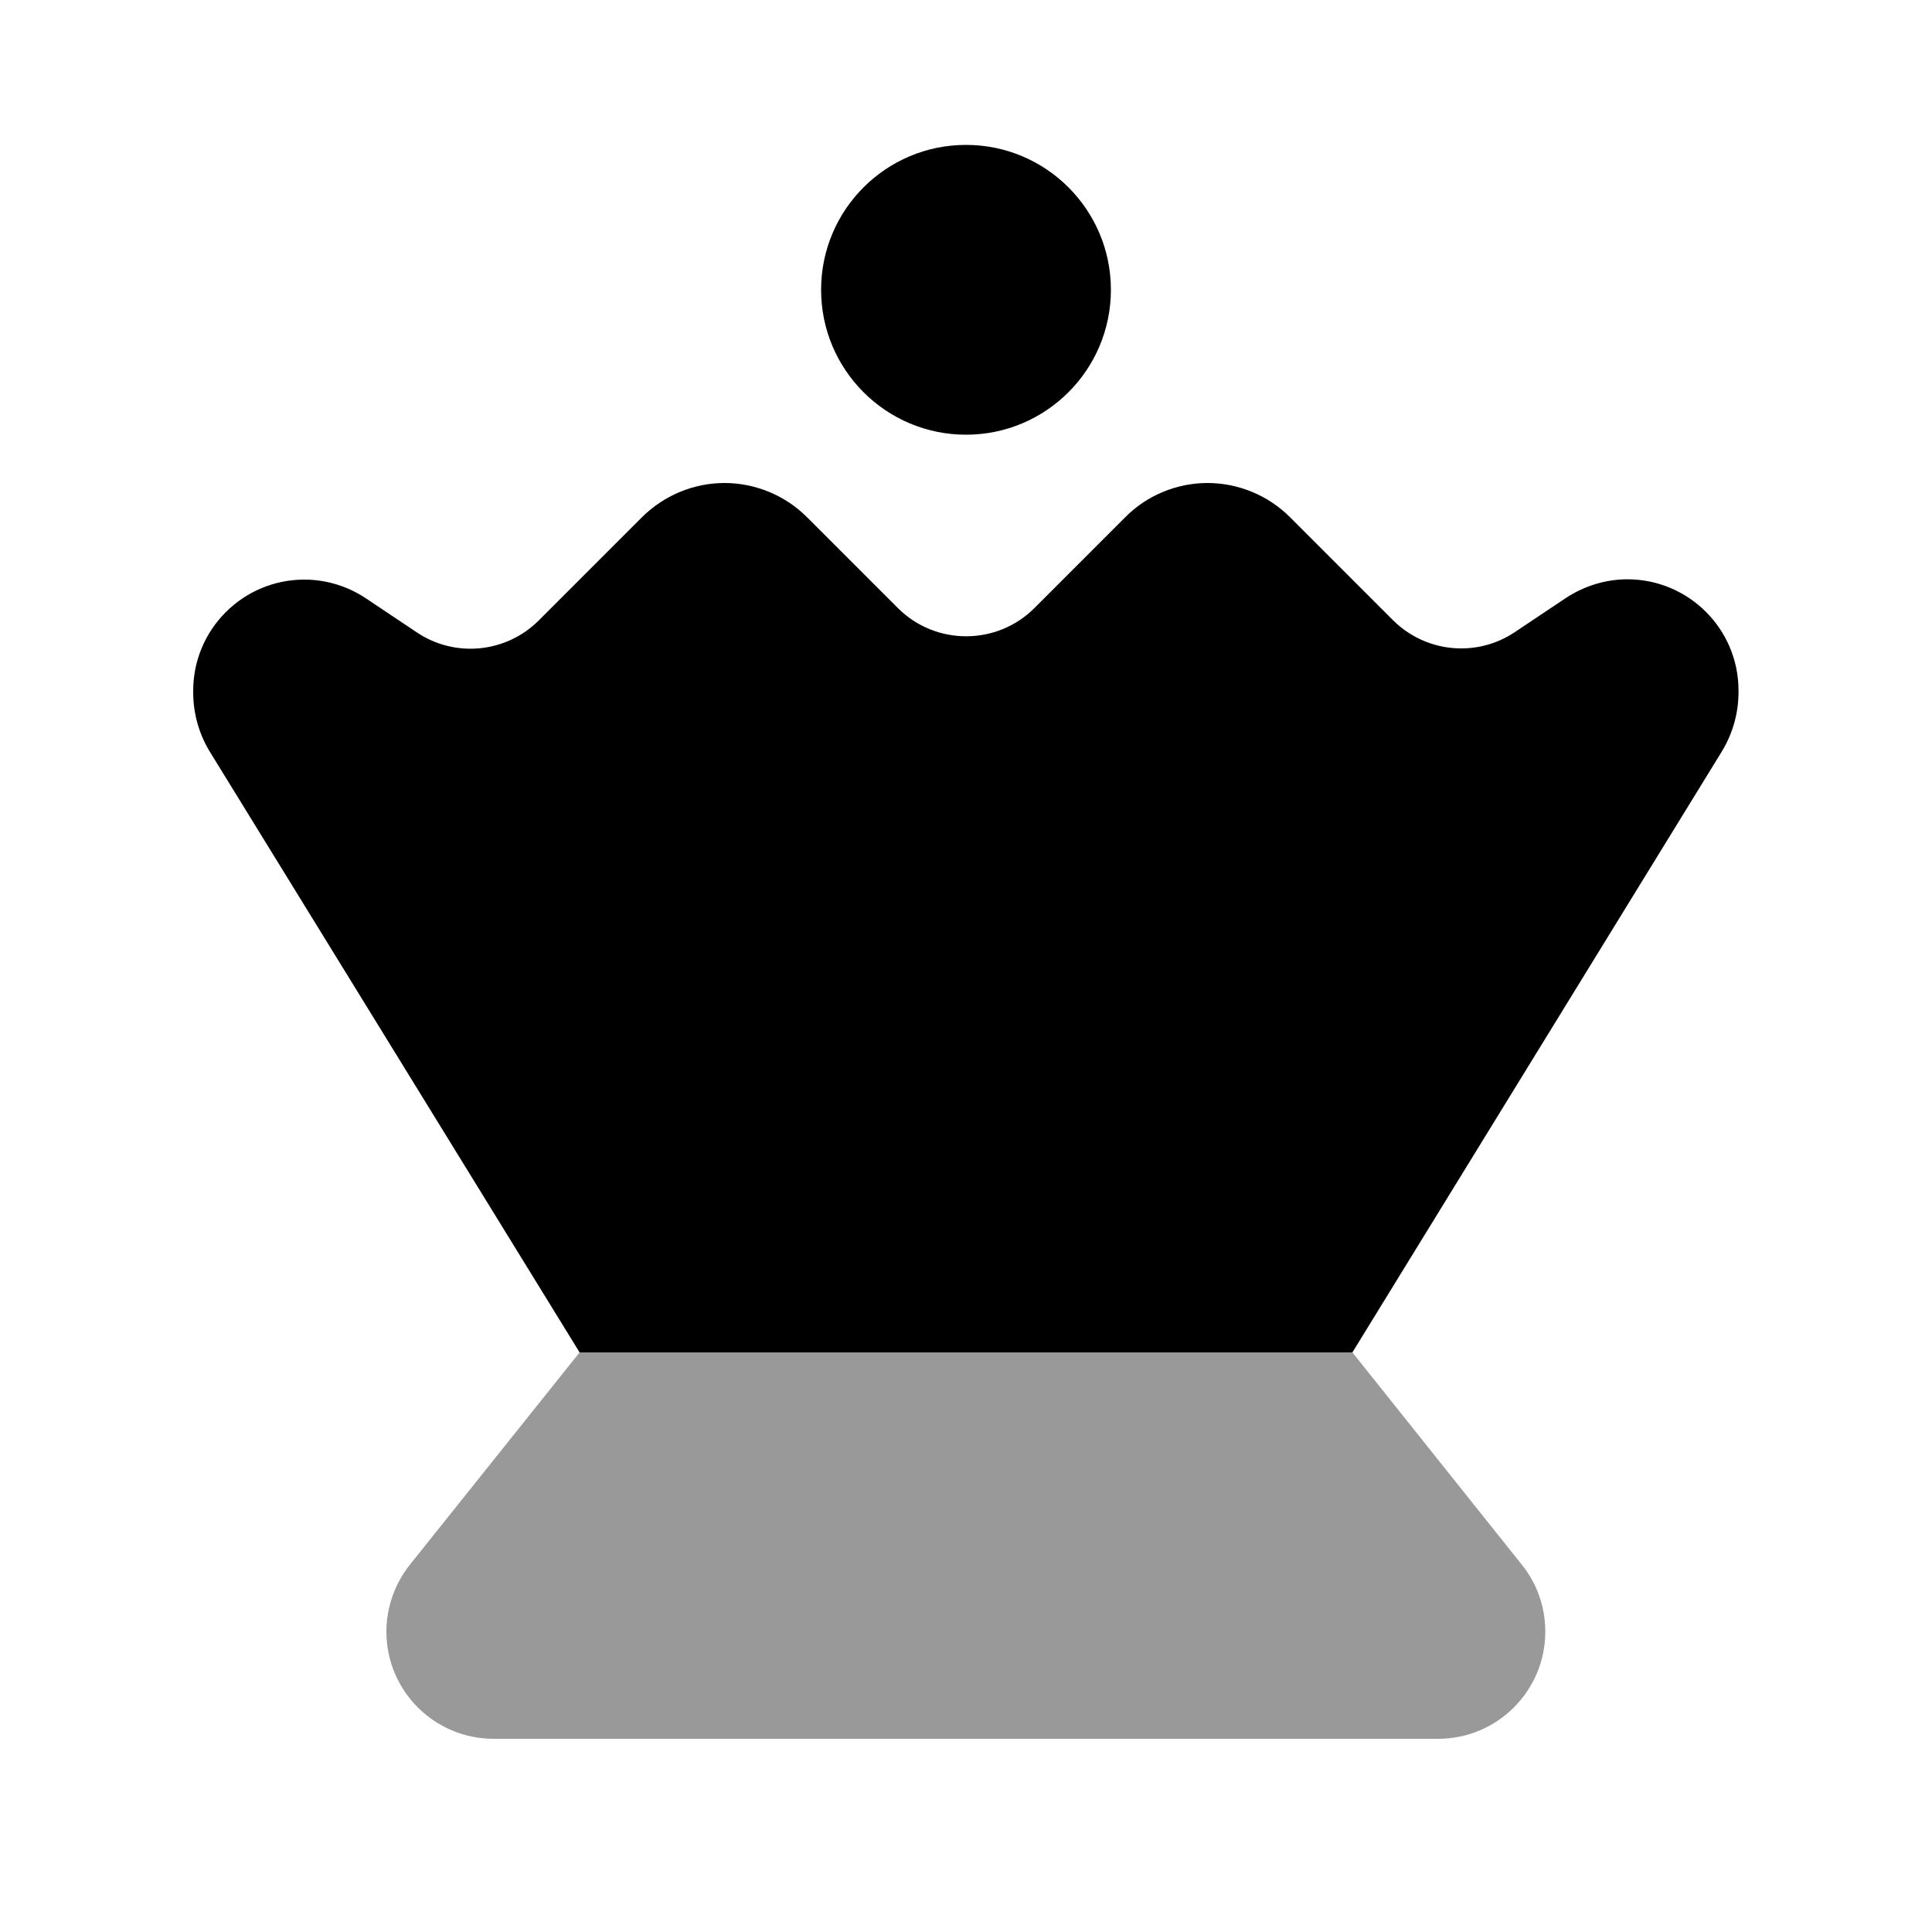
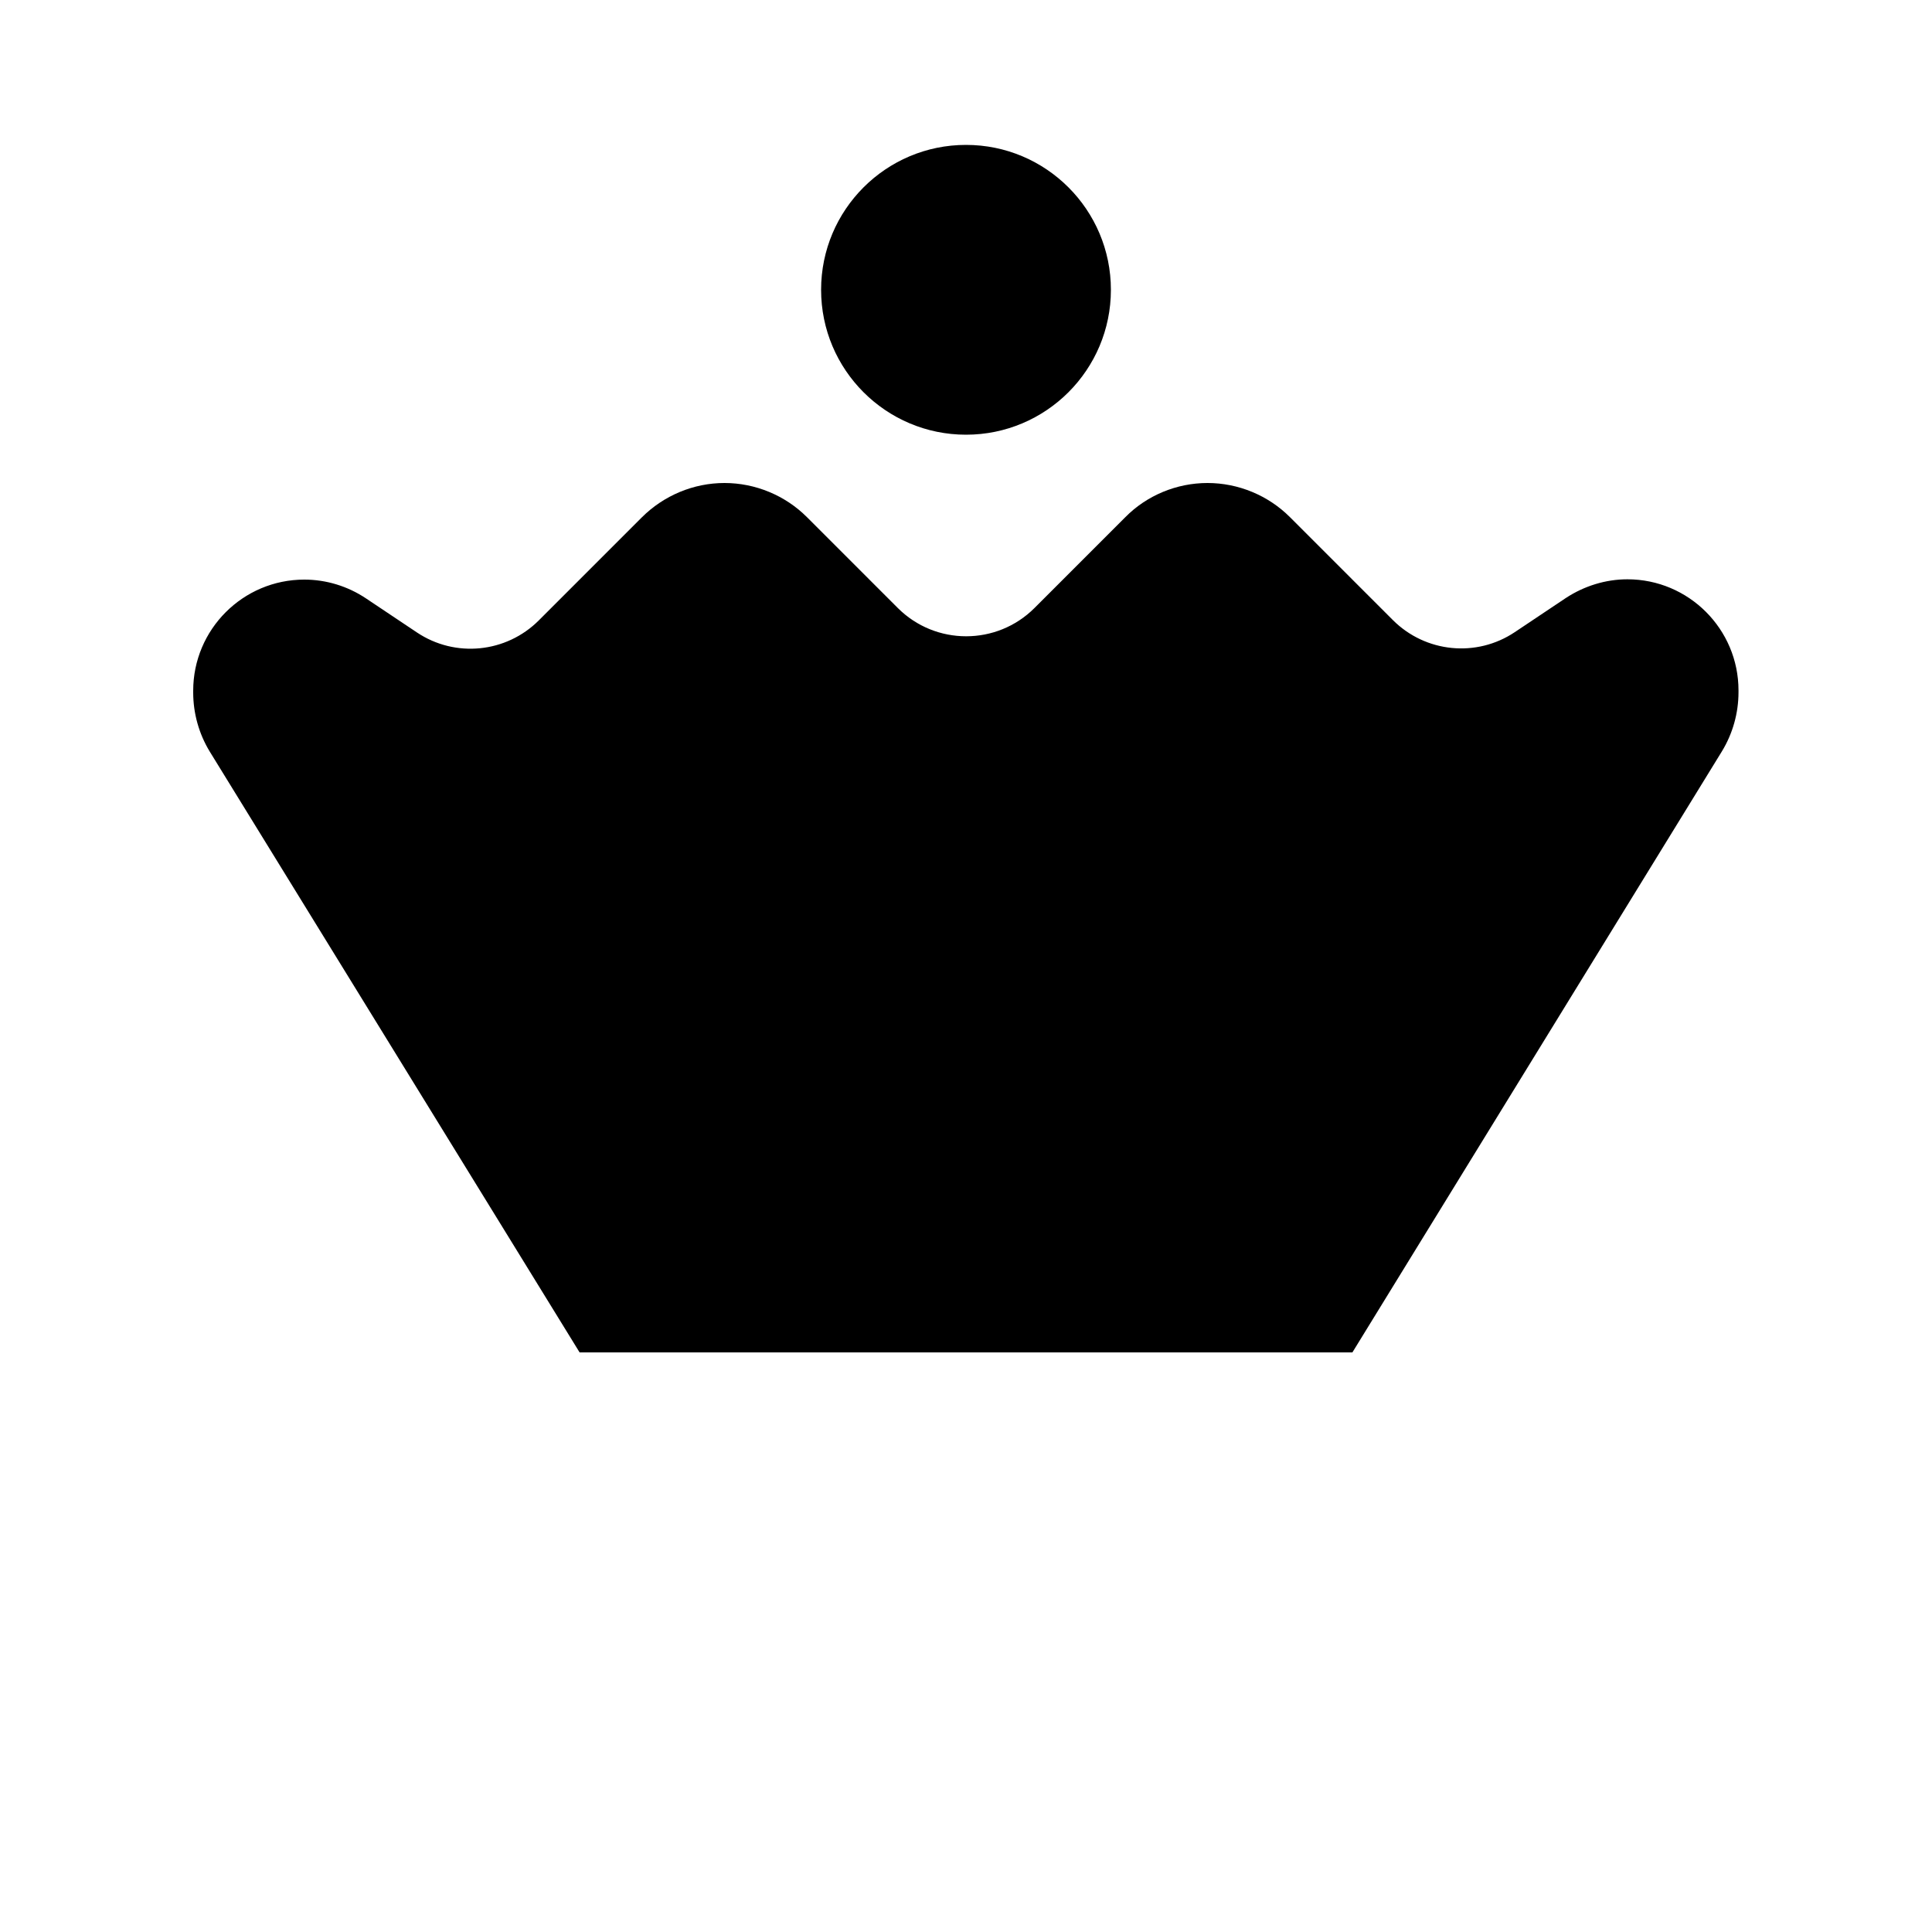
<svg xmlns="http://www.w3.org/2000/svg" viewBox="0 0 640 640">
-   <path opacity=".4" fill="currentColor" d="M128 540.5C128 560.1 143.9 576 163.5 576L476.4 576C496 576 511.9 560.1 511.9 540.5C511.9 532.4 509.2 524.6 504.1 518.3L448 448L192 448L135.8 518.3C130.8 524.6 128 532.4 128 540.5z" />
-   <path fill="currentColor" d="M320 48C346.5 48 368 69.5 368 96C368 122.5 346.5 144 320 144C293.5 144 272 122.5 272 96C272 69.5 293.5 48 320 48zM192 448L69.5 249C65.9 243.1 64 236.3 64 229.4L64 228.8C64 208.5 80.5 192 100.8 192C108.1 192 115.2 194.2 121.2 198.2L138.1 209.5C150.8 218 167.7 216.3 178.5 205.5L212.6 171.4C219.9 164.1 229.8 160 240 160C250.2 160 260.1 164.1 267.3 171.3L297.4 201.4C309.9 213.9 330.2 213.9 342.7 201.4L372.8 171.3C379.9 164.1 389.8 160 400 160C410.2 160 420.1 164.1 427.3 171.3L461.4 205.4C472.2 216.2 489.1 217.9 501.8 209.4L518.7 198.1C524.8 194.1 531.9 191.9 539.1 191.9C559.4 191.9 575.9 208.4 575.9 228.7L575.9 229.3C575.9 236.2 574 243 570.4 248.9L448 448L192 448z" />
+   <path fill="currentColor" d="M320 48C346.5 48 368 69.5 368 96C368 122.5 346.5 144 320 144C293.5 144 272 122.5 272 96C272 69.5 293.5 48 320 48M192 448L69.5 249C65.9 243.1 64 236.3 64 229.4L64 228.8C64 208.5 80.5 192 100.8 192C108.1 192 115.2 194.2 121.2 198.2L138.1 209.5C150.8 218 167.7 216.3 178.5 205.5L212.6 171.4C219.9 164.1 229.8 160 240 160C250.2 160 260.1 164.1 267.3 171.3L297.4 201.4C309.9 213.9 330.2 213.9 342.7 201.4L372.8 171.3C379.9 164.1 389.8 160 400 160C410.2 160 420.1 164.1 427.3 171.3L461.4 205.4C472.2 216.2 489.1 217.9 501.8 209.4L518.7 198.1C524.8 194.1 531.9 191.9 539.1 191.9C559.4 191.9 575.9 208.4 575.9 228.7L575.9 229.3C575.9 236.2 574 243 570.4 248.9L448 448L192 448z" />
</svg>